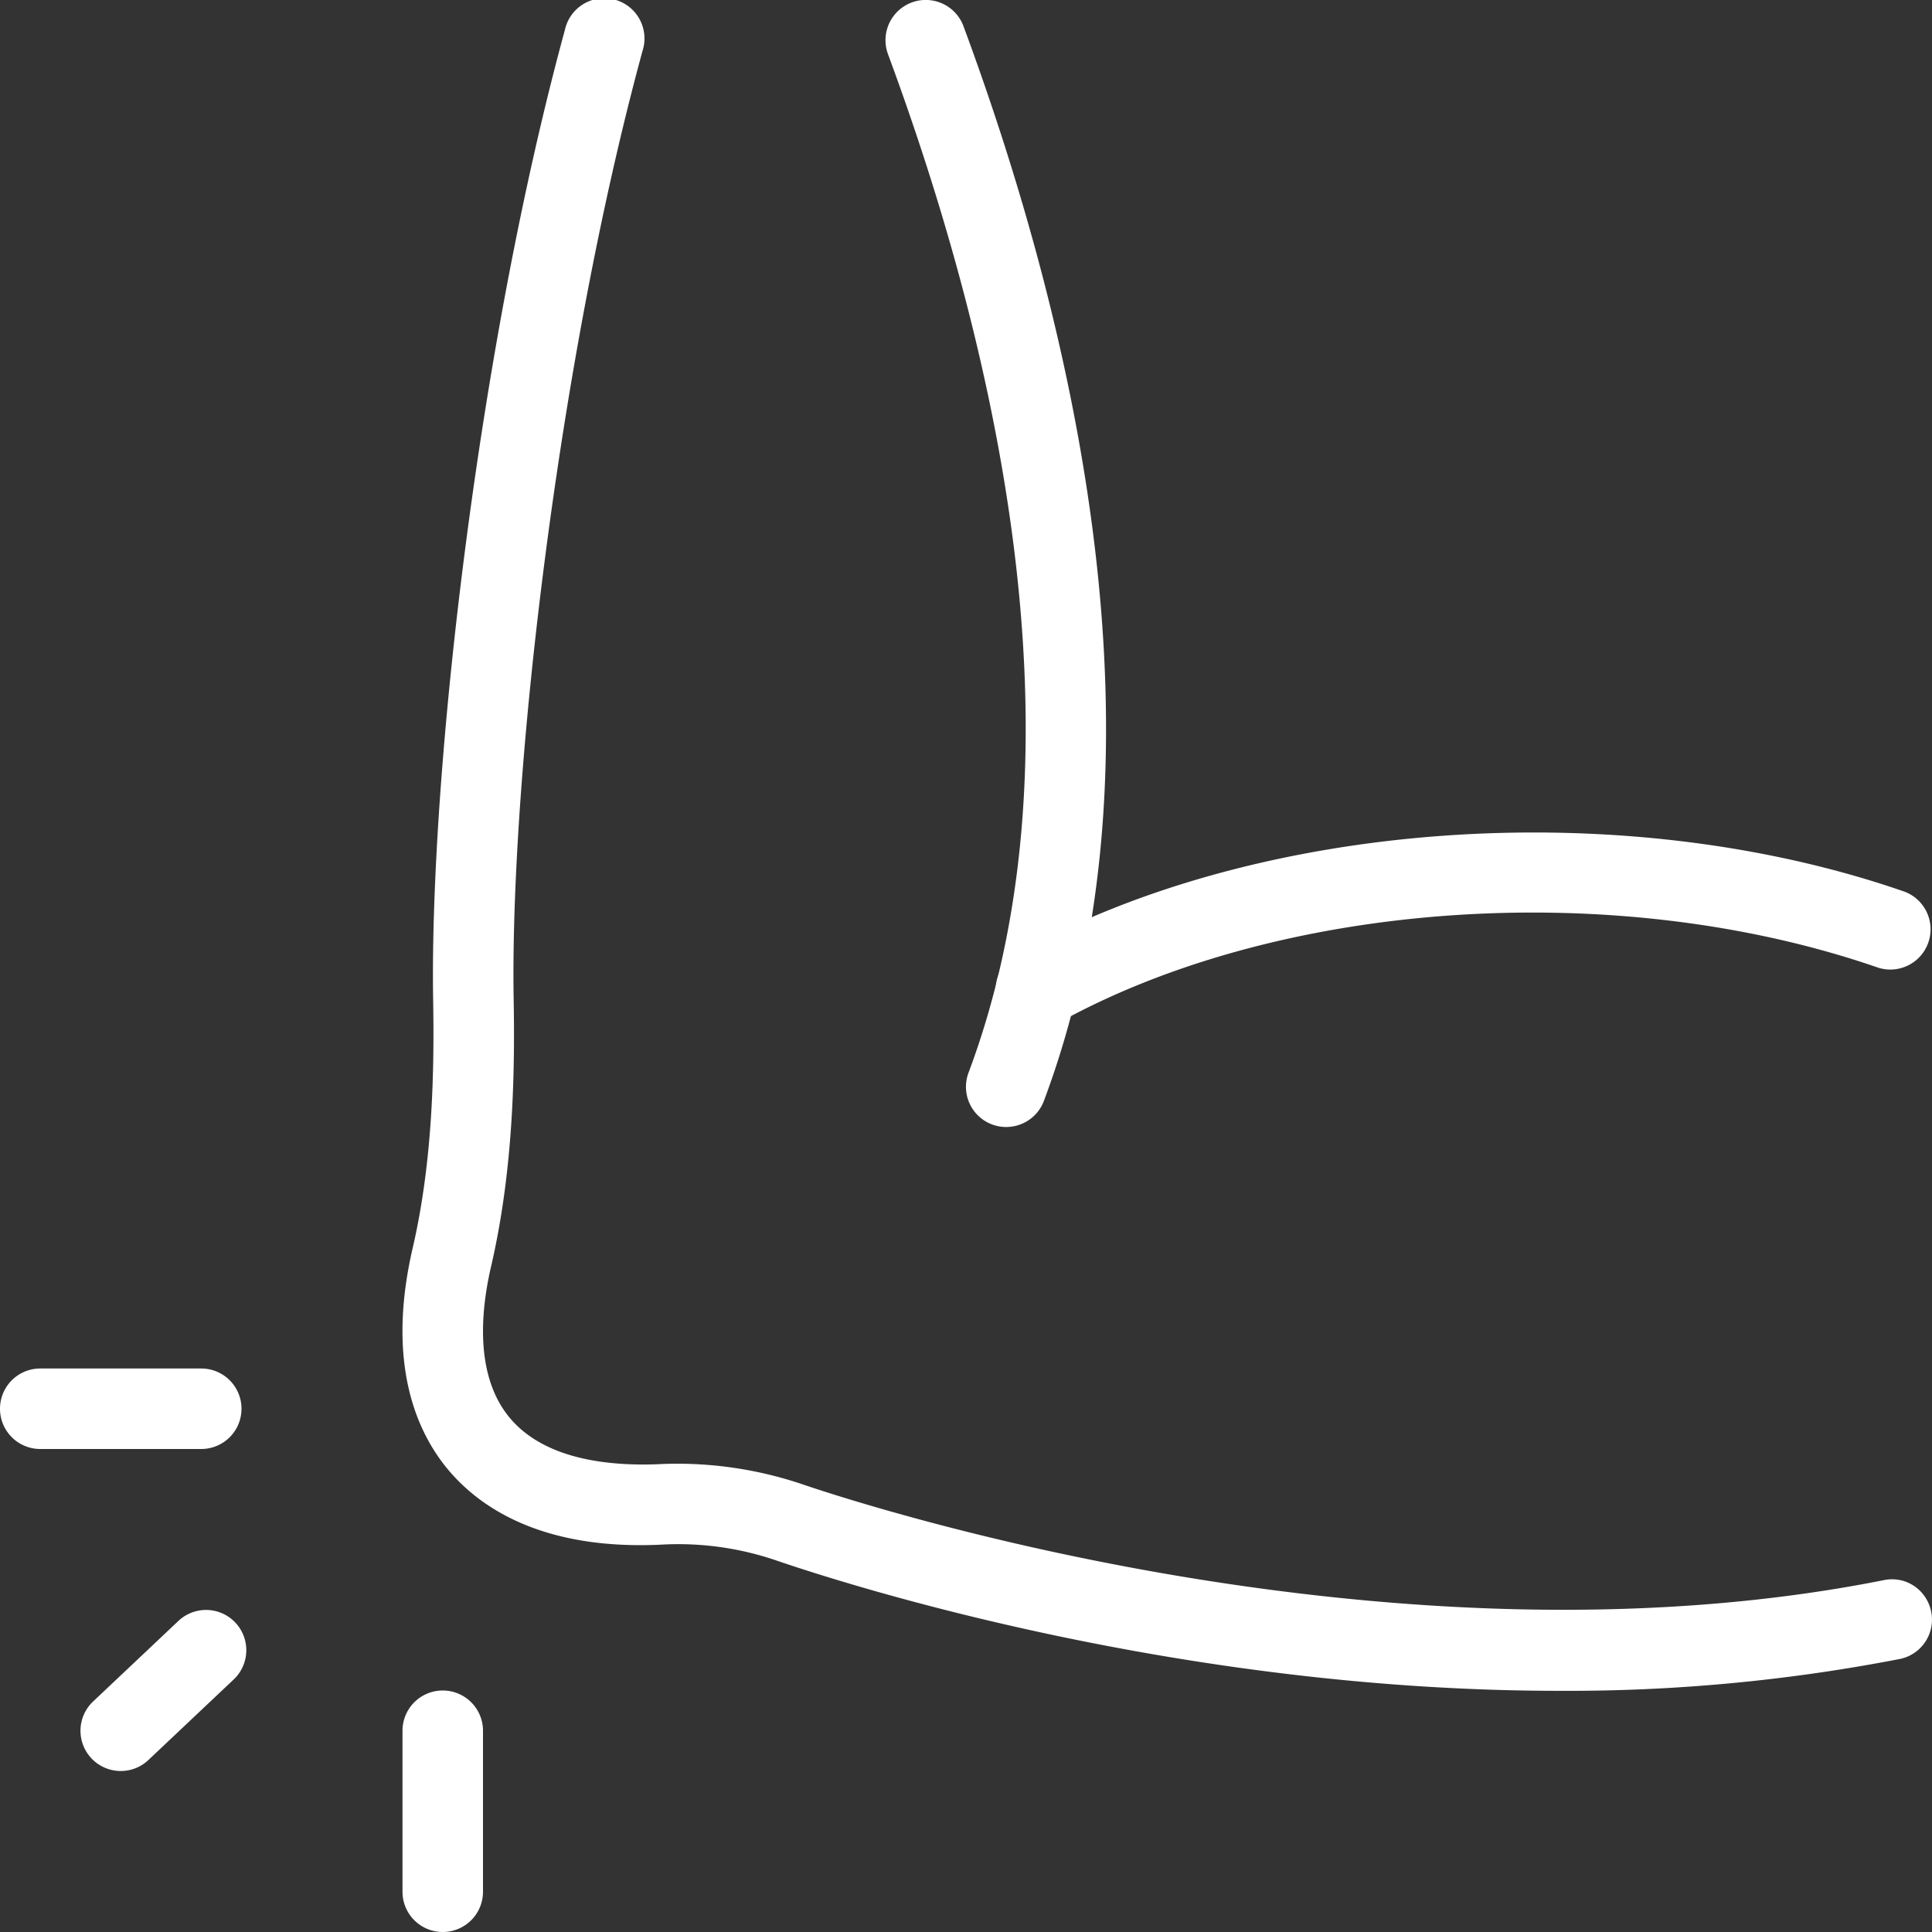
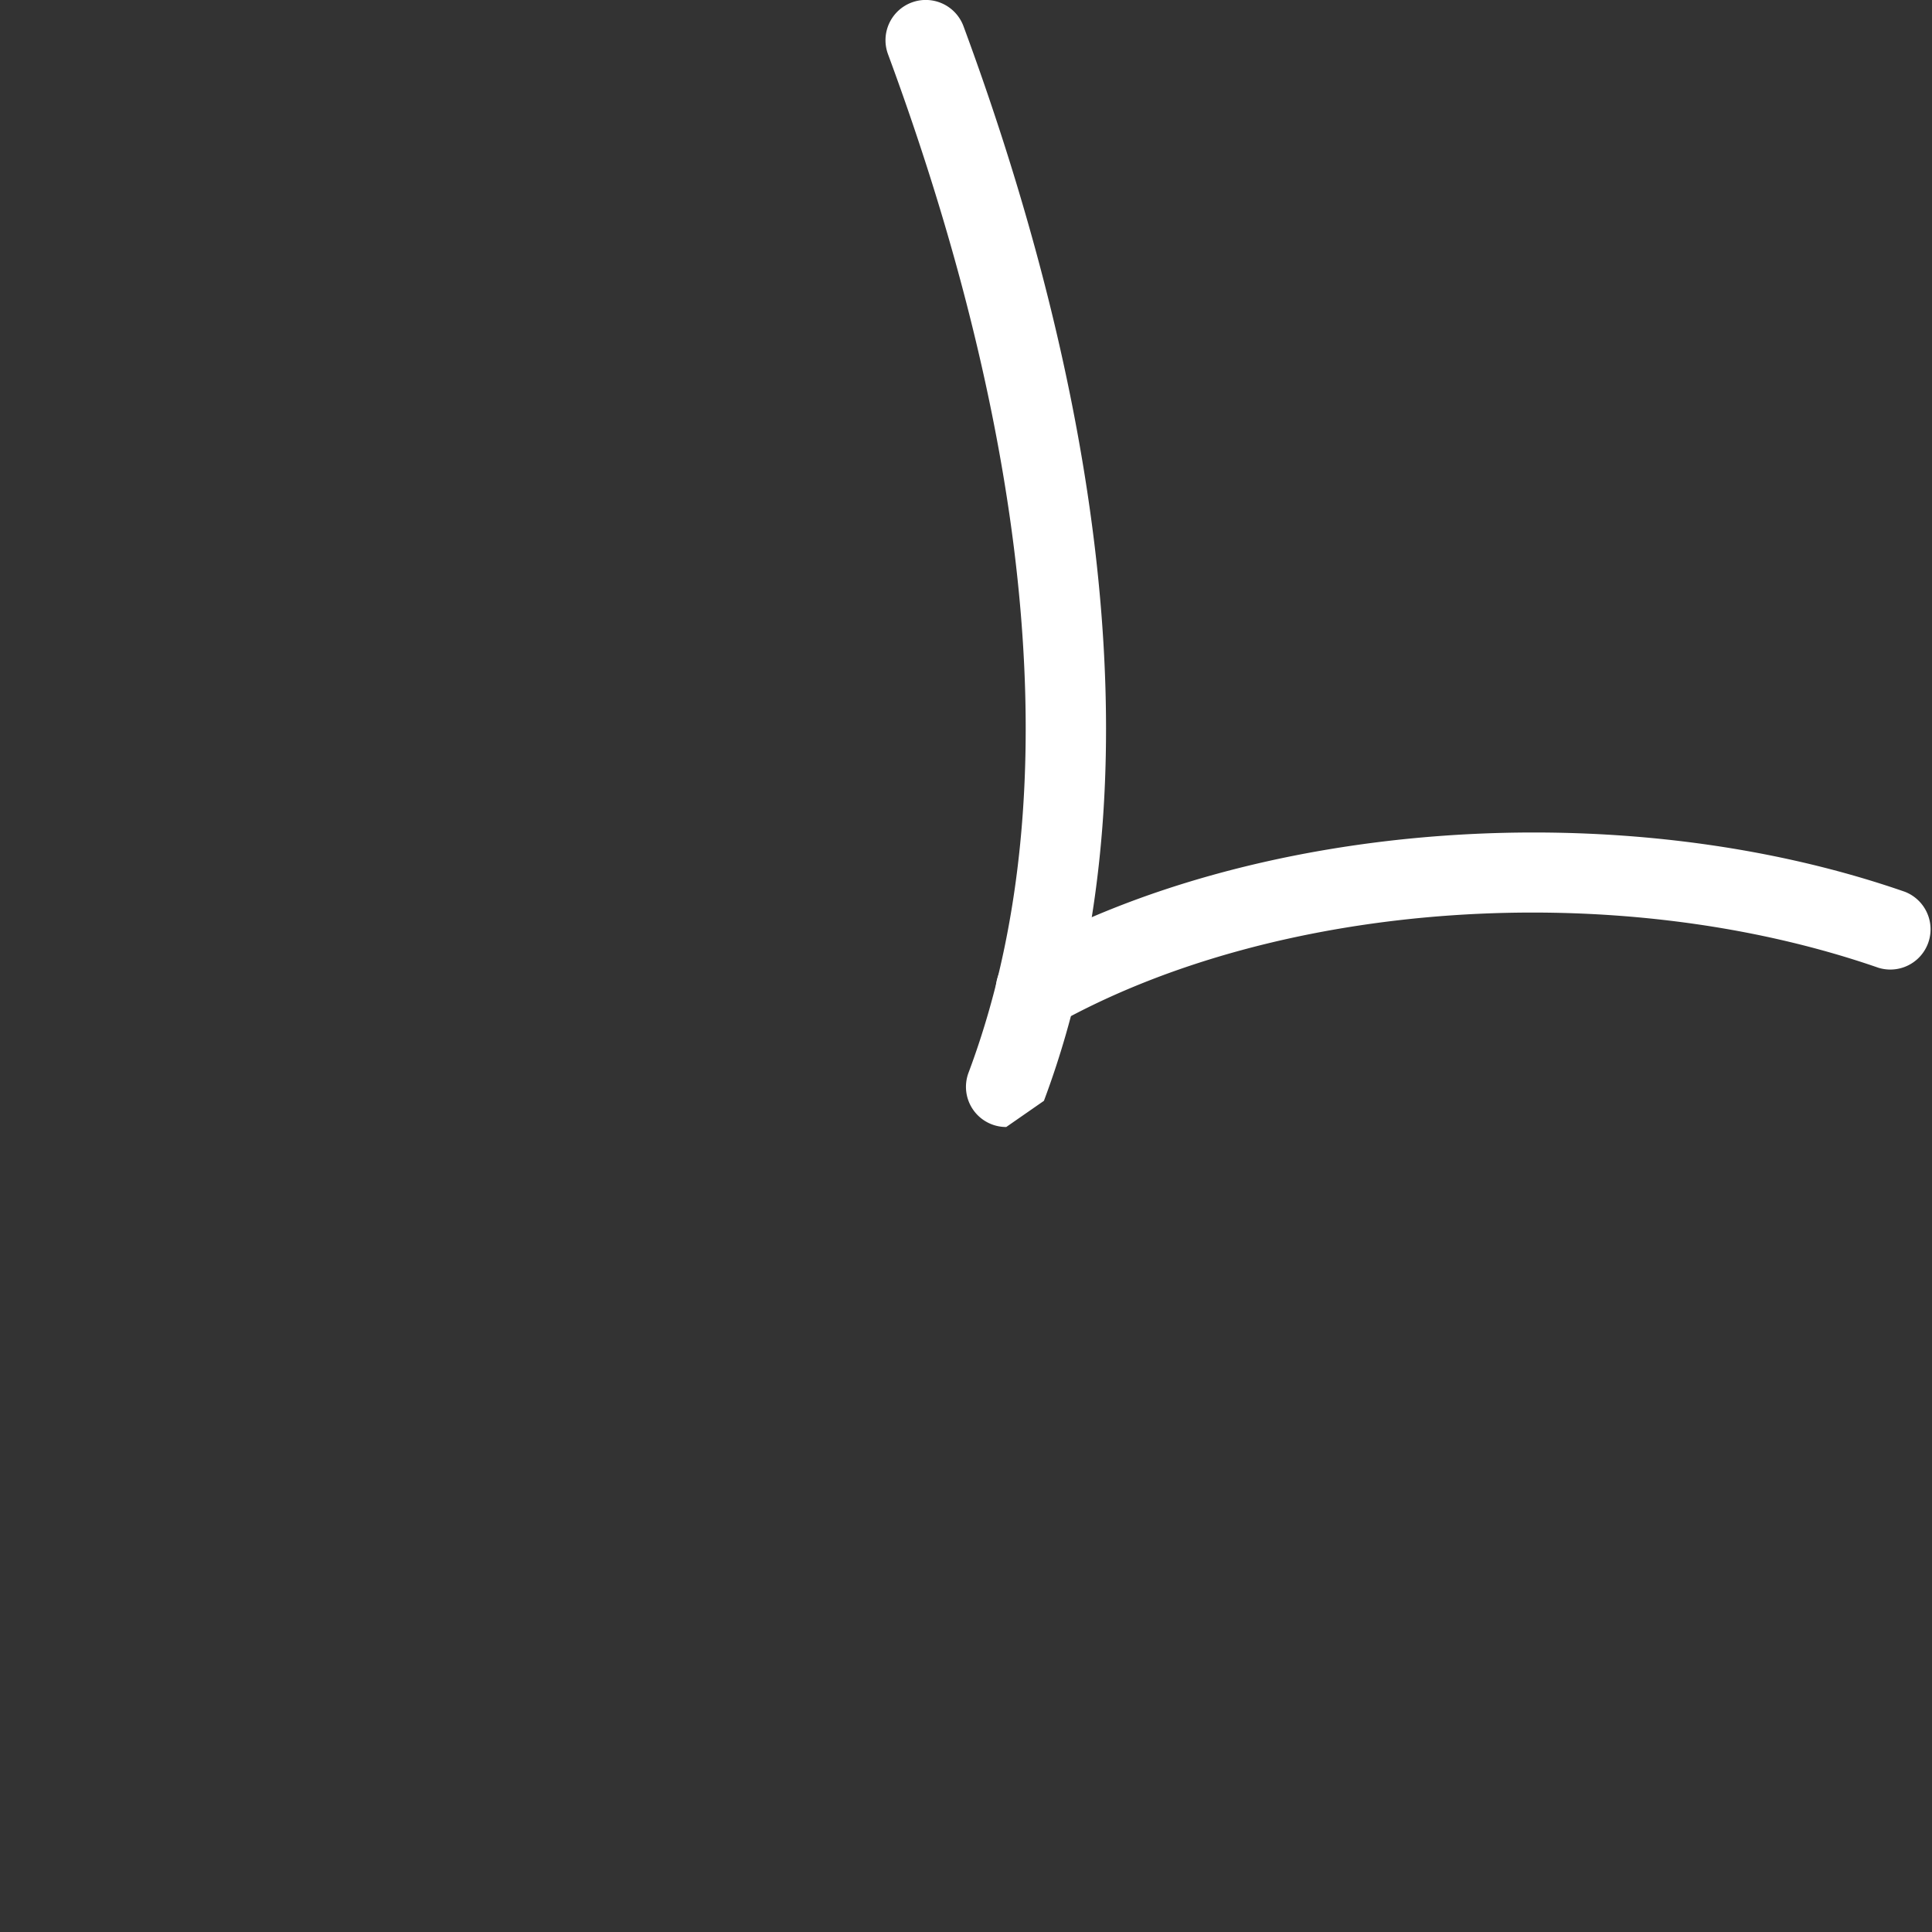
<svg xmlns="http://www.w3.org/2000/svg" version="1.1" width="512" height="512" x="0" y="0" viewBox="0 0 24 24" style="enable-background:new 0 0 512 512" xml:space="preserve" class="">
  <rect x="0" y="0" width="24" height="24" fill="#333333" stroke="none" />
  <g>
-     <path d="M12.5 14a.499.499 0 0 1-.468-.676c1.53-4.082.3-9.132-1.001-12.651a.5.5 0 1 1 .938-.347c1.36 3.678 2.638 8.979.999 13.349A.5.5 0 0 1 12.5 14z" fill="#FFFFFF" opacity="1" data-original="#000000" class="" />
+     <path d="M12.5 14a.499.499 0 0 1-.468-.676c1.53-4.082.3-9.132-1.001-12.651a.5.5 0 1 1 .938-.347c1.36 3.678 2.638 8.979.999 13.349z" fill="#FFFFFF" opacity="1" data-original="#000000" class="" />
    <path d="M12.87 12.79a.5.5 0 0 1-.245-.936c2.99-1.675 7.53-1.996 11.038-.776a.5.5 0 0 1-.328.944c-3.259-1.13-7.462-.842-10.222.704a.483.483 0 0 1-.243.064z" fill="#FFFFFF" opacity="1" data-original="#000000" class="" />
-     <path d="M19.372 21.004c-4.688 0-8.778-1.294-9.733-1.621a3.767 3.767 0 0 0-1.441-.194c-1.487.066-2.254-.478-2.637-.939-.38-.458-.765-1.303-.438-2.731.259-1.11.273-2.26.257-3.139-.039-2.81.563-8.07 1.638-12.011a.5.5 0 1 1 .964.262C6.931 4.488 6.342 9.625 6.38 12.363c.018.934.001 2.165-.282 3.38-.13.566-.195 1.352.232 1.867.433.521 1.227.6 1.82.58a4.853 4.853 0 0 1 1.811.246c.732.25 7.333 2.408 13.441 1.193.275-.057.534.122.588.393s-.122.534-.393.587a21.622 21.622 0 0 1-4.225.395zM1.5 22a.5.5 0 0 1-.343-.864l1.059-1a.5.5 0 1 1 .687.727l-1.059 1A.498.498 0 0 1 1.5 22zM5.5 24a.5.5 0 0 1-.5-.5v-2a.5.5 0 0 1 1 0v2a.5.5 0 0 1-.5.5zM2.5 18h-2a.5.5 0 0 1 0-1h2a.5.5 0 0 1 0 1z" fill="#FFFFFF" opacity="1" data-original="#000000" class="" />
  </g>
</svg>